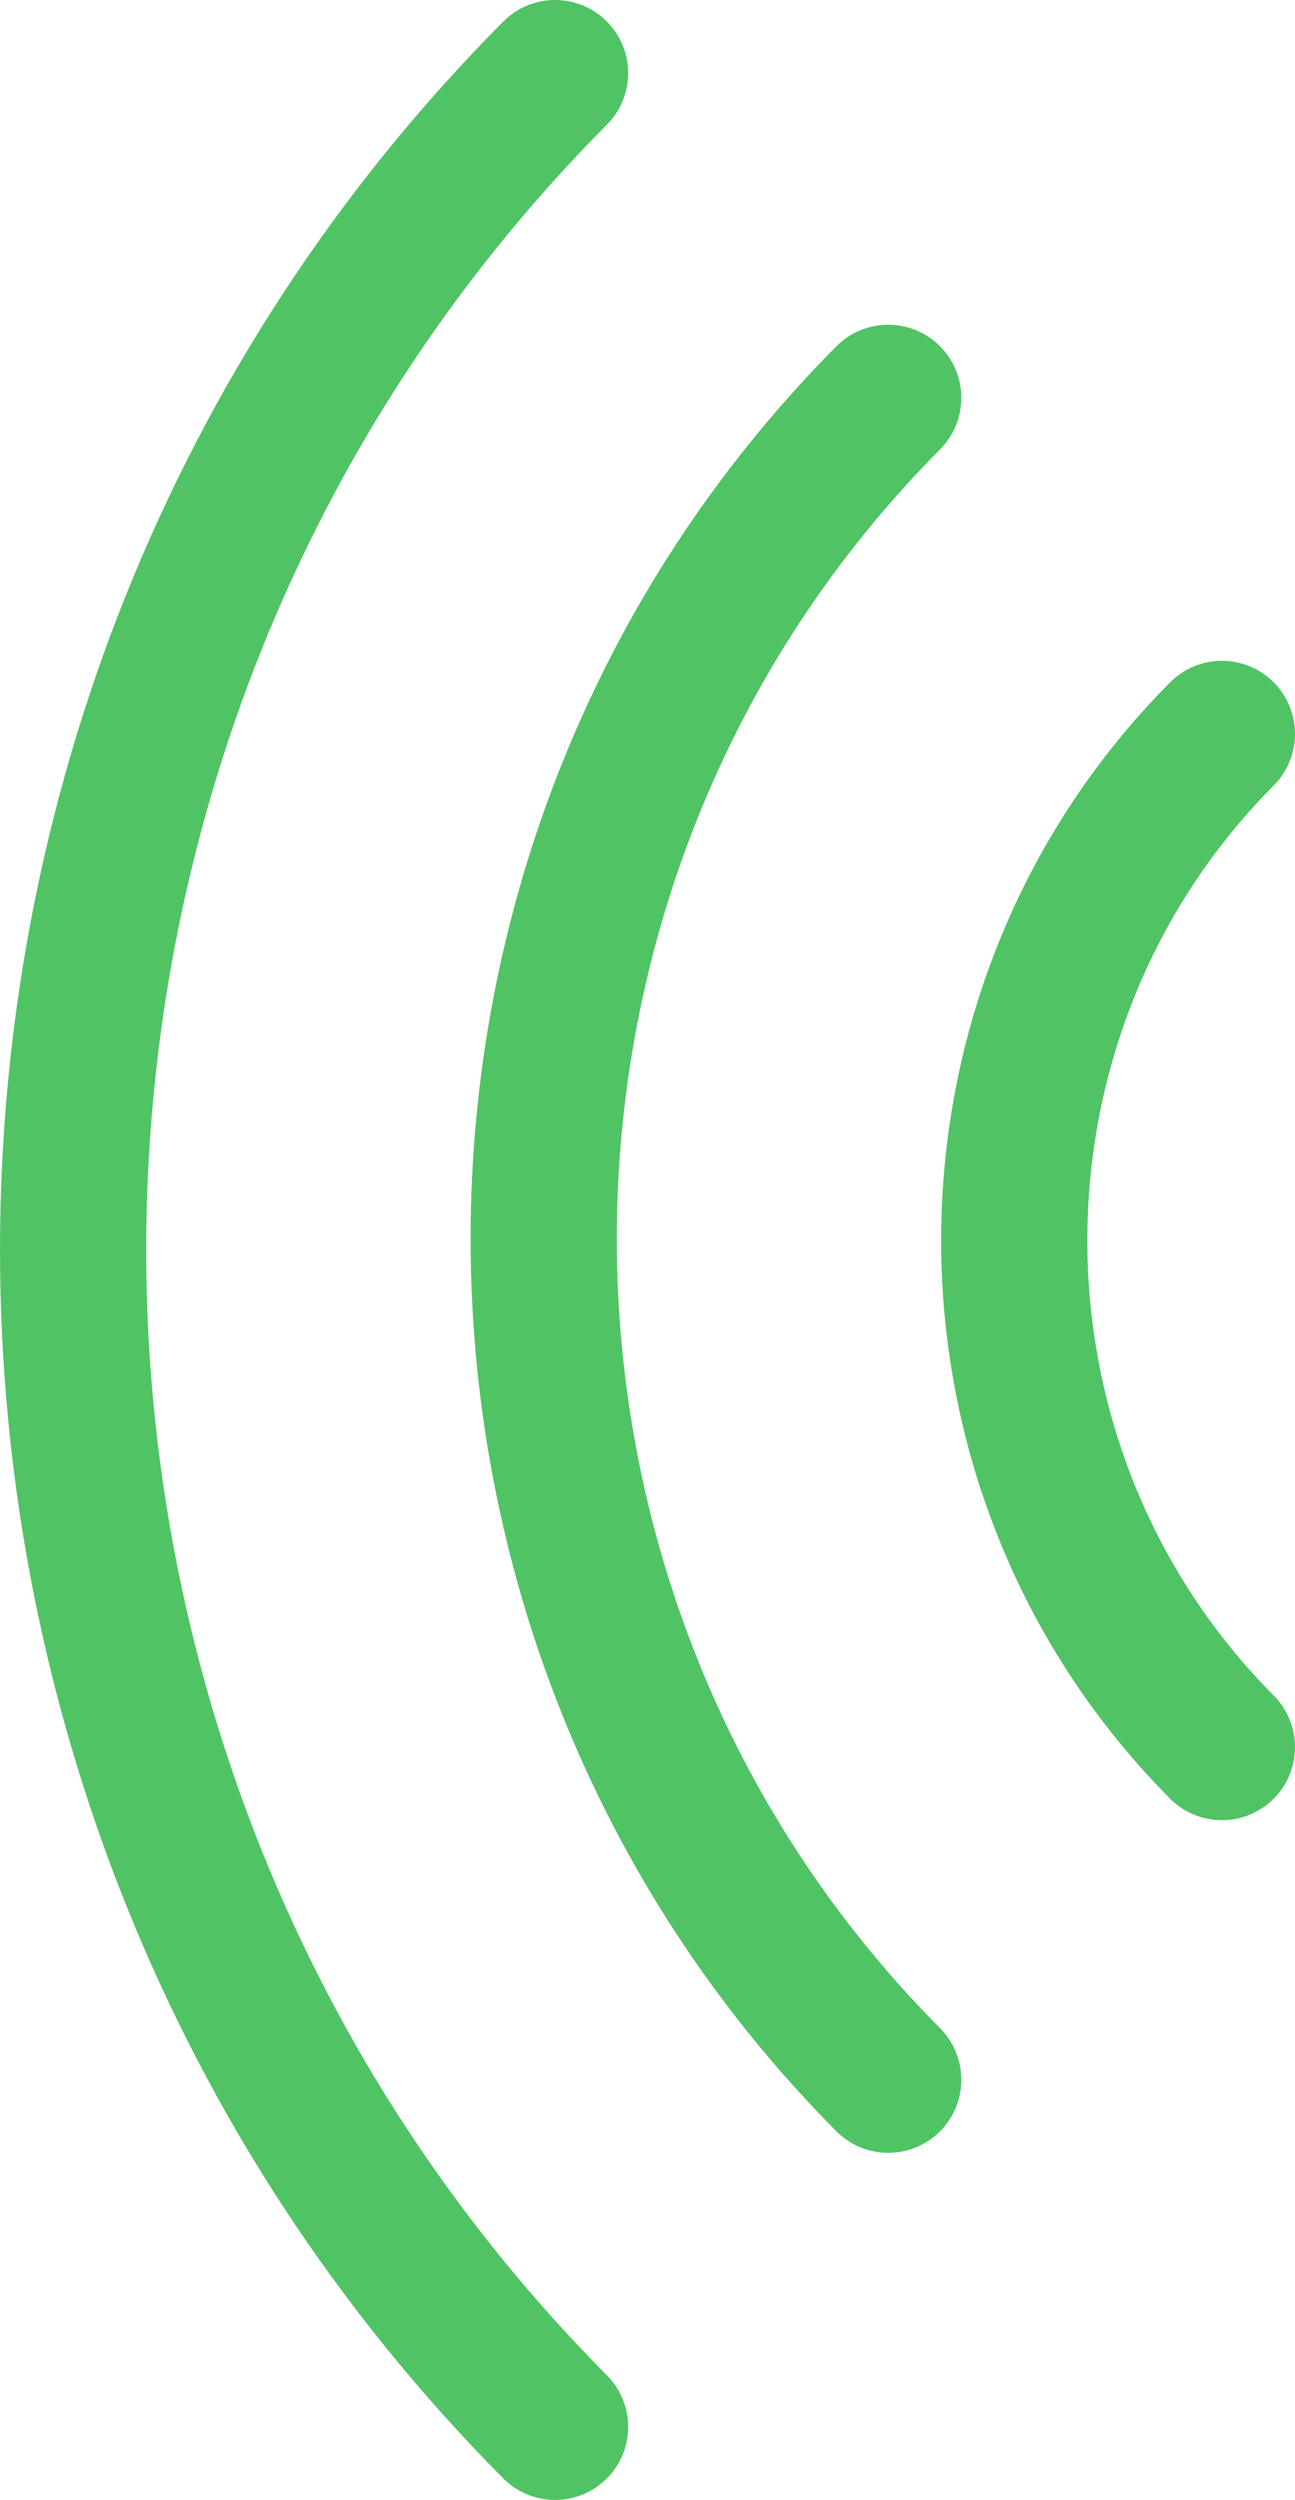
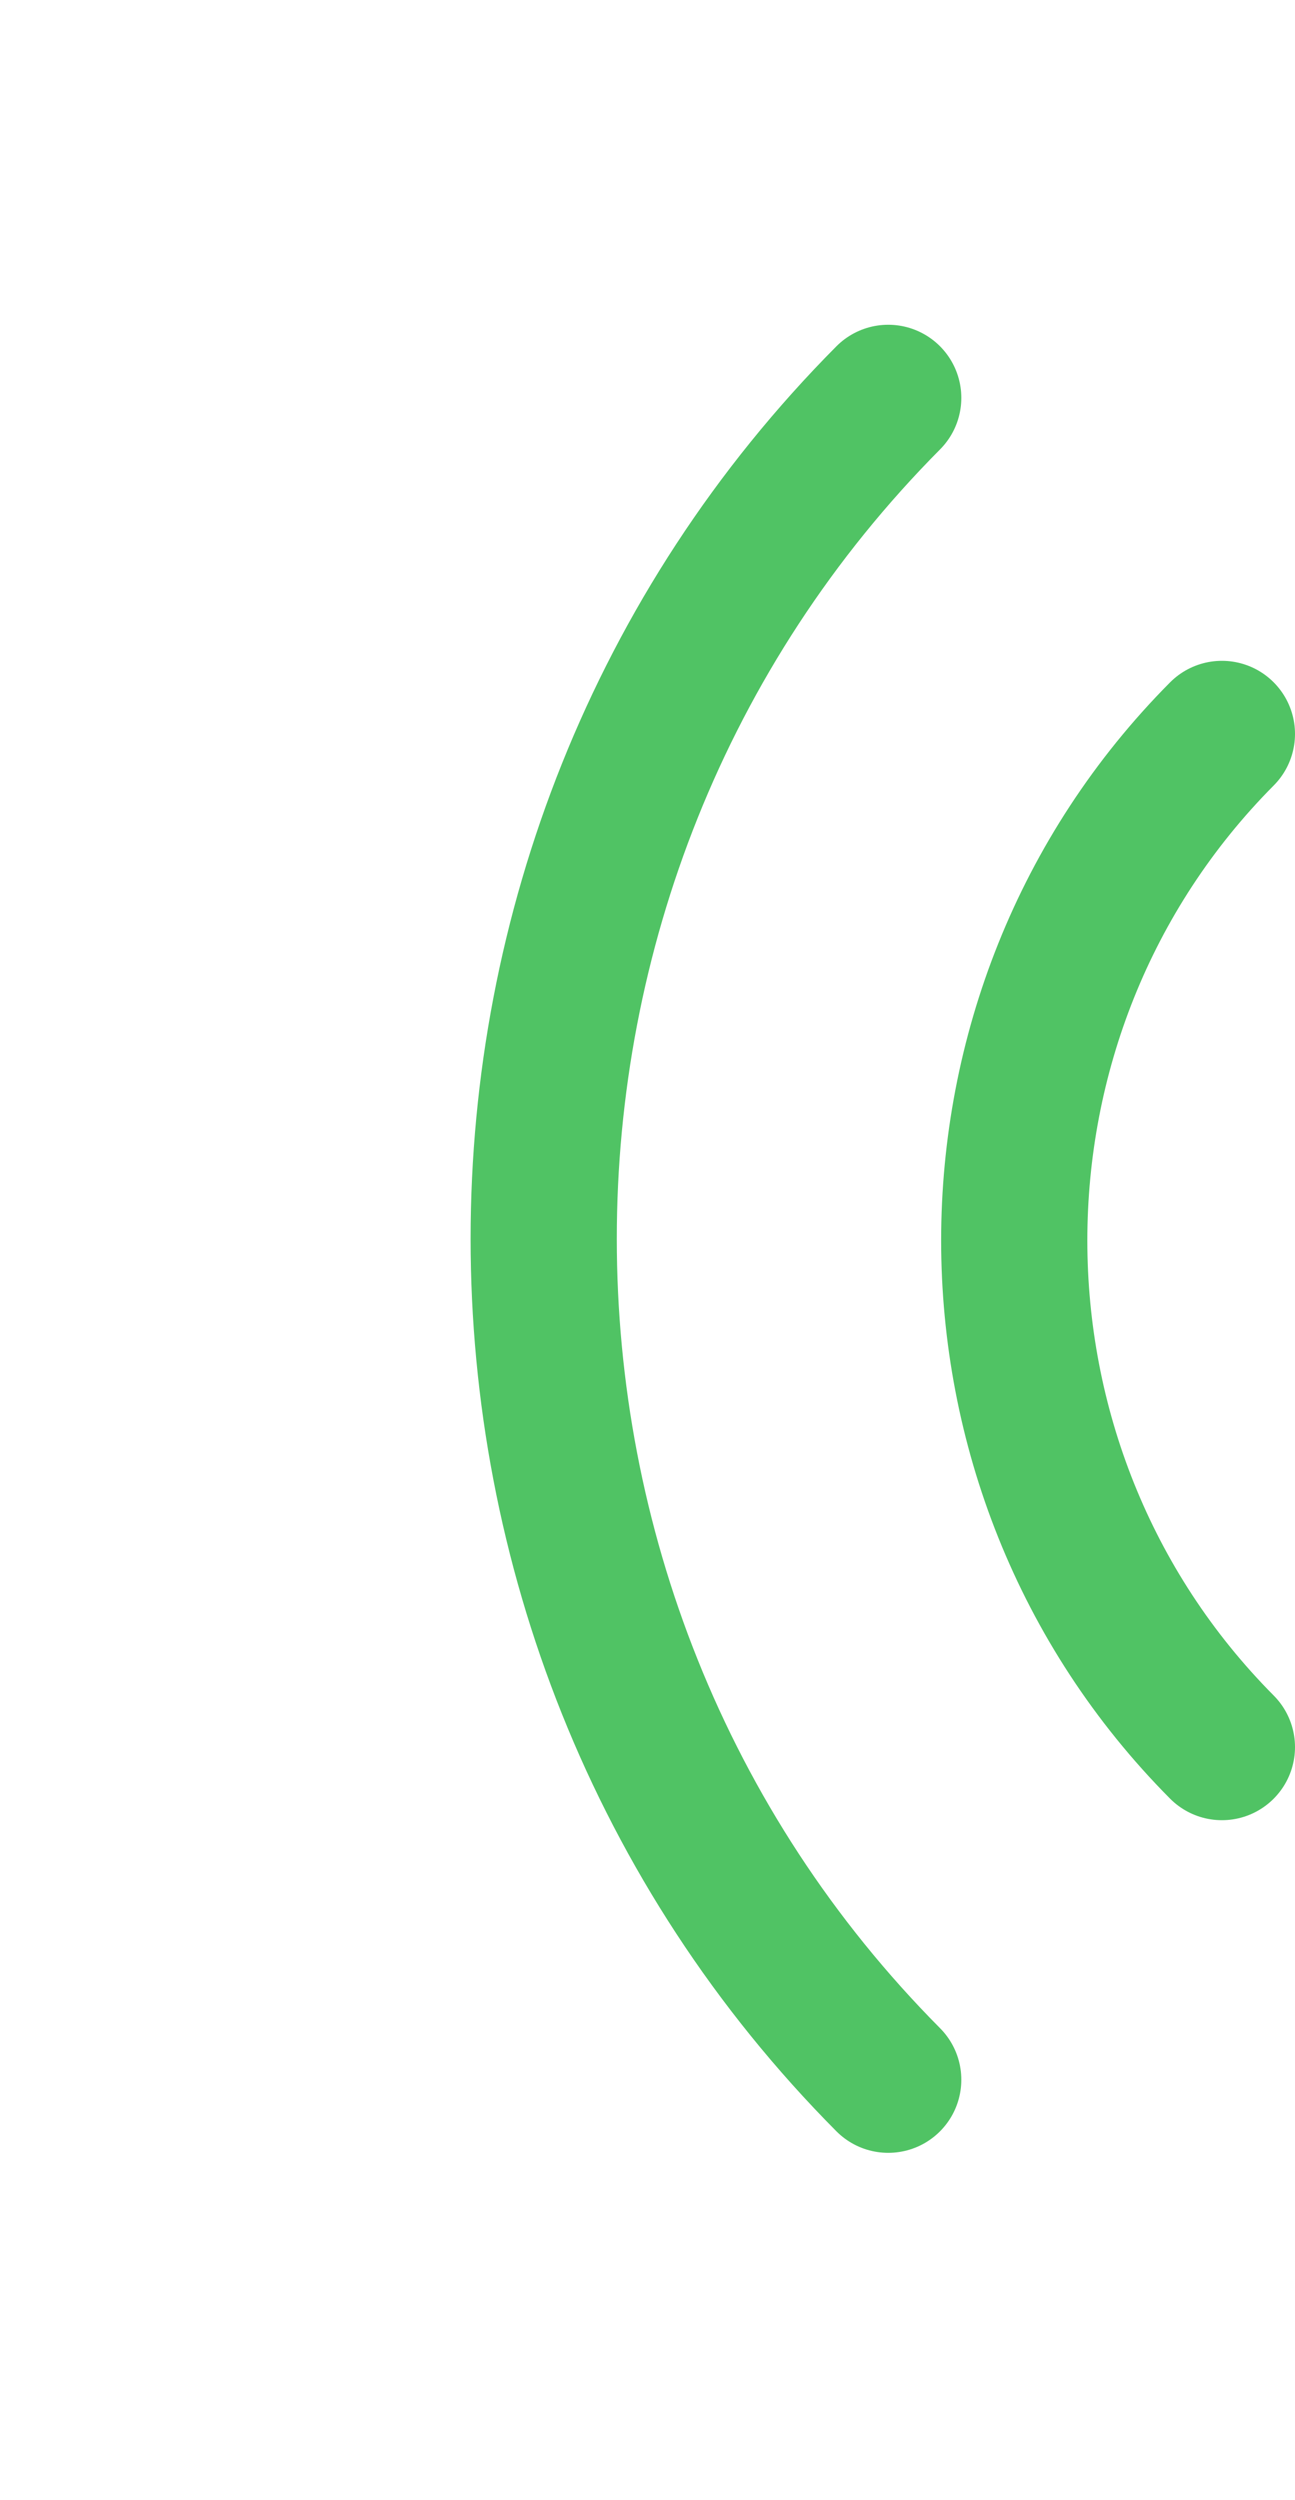
<svg xmlns="http://www.w3.org/2000/svg" id="Layer_1" data-name="Layer 1" viewBox="0 0 49.25 95.07">
  <defs>
    <style>
      .cls-1 {
        fill: none;
        stroke: #50c364;
        stroke-linecap: round;
        stroke-linejoin: round;
        stroke-width: 5.56px;
      }
    </style>
  </defs>
  <path class="cls-1" d="M46.47,66.44h0c-10.53-10.6-10.53-27.93,0-38.53" />
  <path class="cls-1" d="M33.78,79.09h0c-17.47-17.59-17.47-46.37,0-63.96" />
-   <path class="cls-1" d="M21.11,92.29h0C-3.33,67.67-3.33,27.39,21.11,2.78" />
</svg>